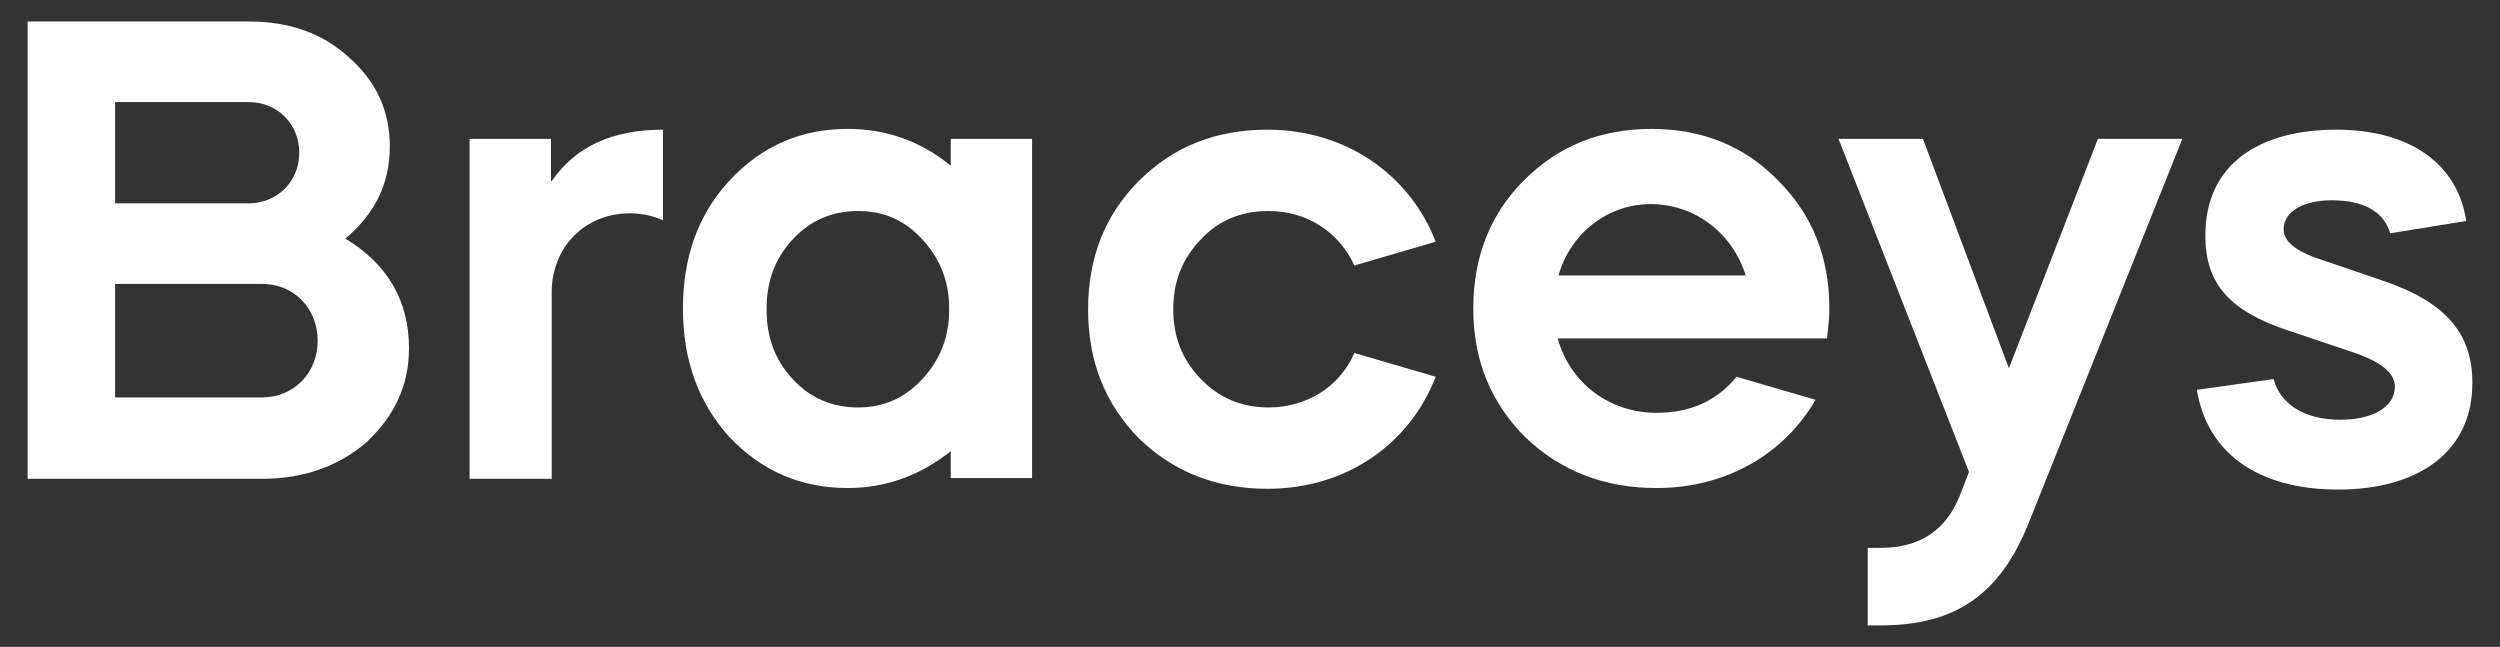
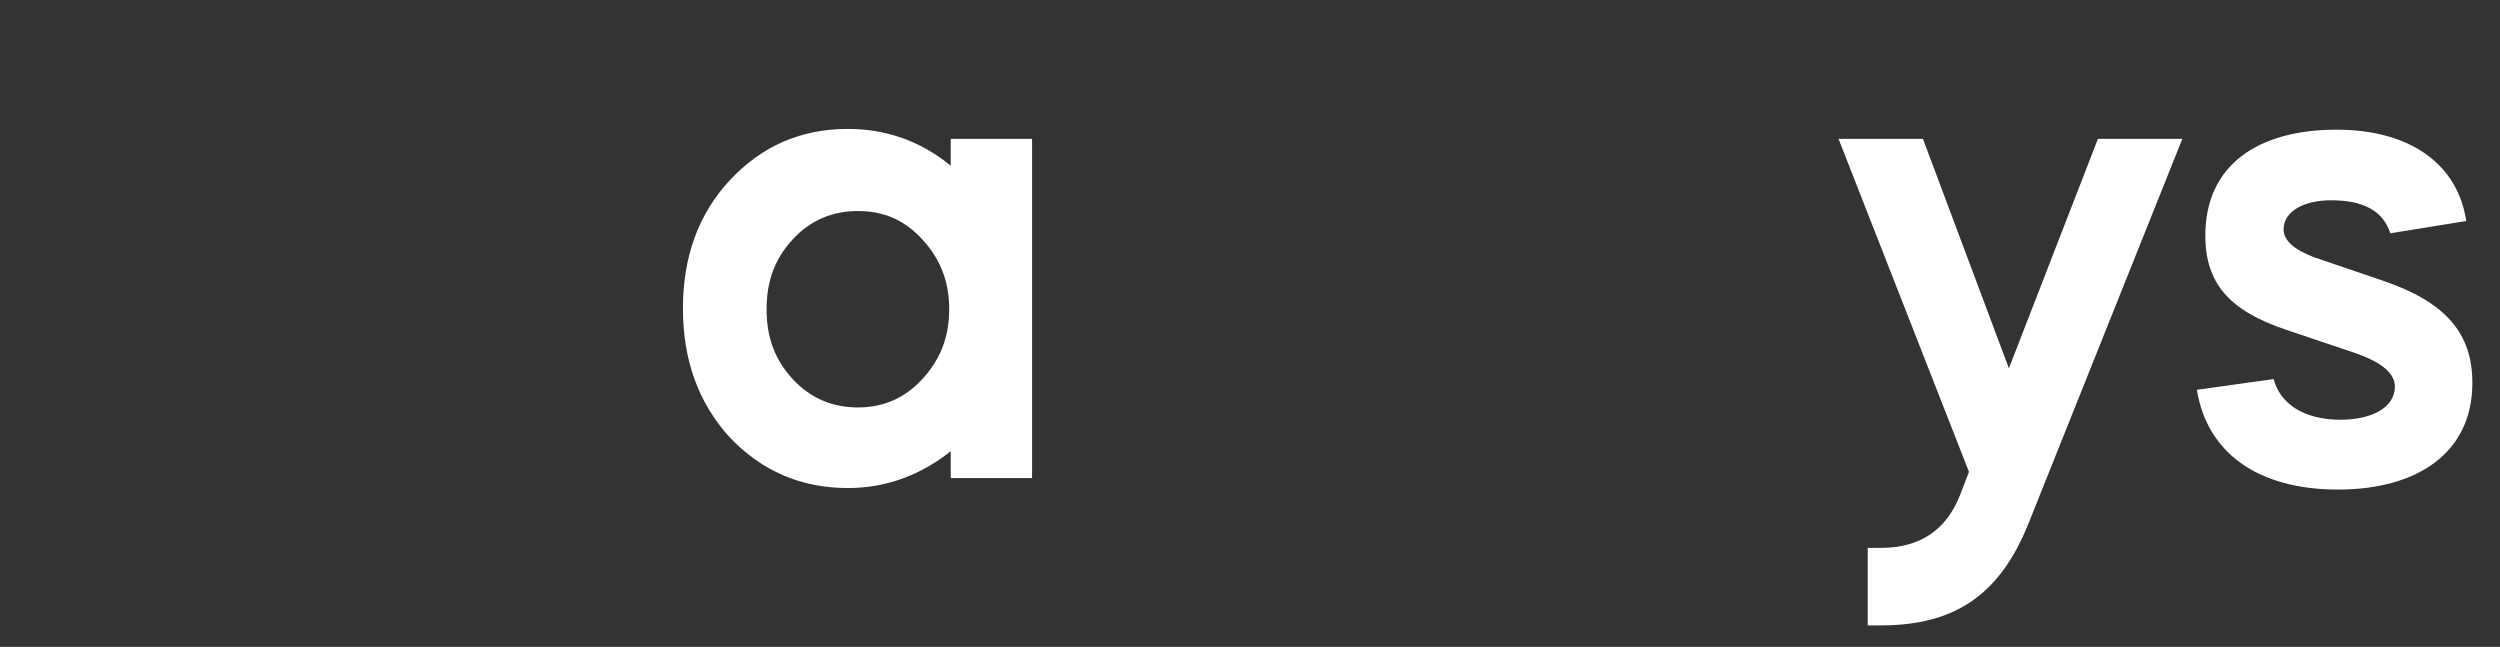
<svg xmlns="http://www.w3.org/2000/svg" version="1.1" id="Layer_1" x="0px" y="0px" viewBox="0 0 325.8 84.3" style="enable-background:new 0 0 325.8 84.3;" xml:space="preserve">
  <rect x="0" y="0" width="325.8" height="84.3" fill="#333333" stroke="none" />
  <style type="text/css">
	.st0{fill:#ffffff;}
</style>
  <g>
-     <path class="st0" style="fill:#ffffff;" d="M3.6,62.3V2.8h28.8c5.3,0,9.6,1.5,13.1,4.7c3.5,3.1,5.3,6.9,5.3,11.6c0,4.9-2,8.8-5.8,12   c5.5,3.3,8.3,8.1,8.3,14.3c0,4.8-1.9,8.8-5.5,12.2c-3.7,3.2-8.3,4.8-13.7,4.8H3.6z M15,13.3v13.2h17.4c3.7,0,6.6-2.8,6.6-6.6   c0-3.7-2.8-6.6-6.6-6.6H15z M15,37v14.8h19.1c4.2,0,7.3-3.2,7.3-7.4S38.3,37,34.2,37H15z" />
-     <path class="st0" style="fill:#ffffff;" d="M71.9,23.6c3.1-4.5,7.9-6.7,14.5-6.7v11.8c-1.4-0.6-2.8-0.9-4.3-0.9c-5.9,0-10.2,4.4-10.2,10.3v24.3H61.2V18.1   h10.6V23.6z" />
    <path class="st0" style="fill:#ffffff;" d="M123.9,21.6v-3.5h10.6v44.2h-10.6v-3.5c-3.9,3.1-8.4,4.8-13.4,4.8c-6.1,0-11.2-2.2-15.4-6.6   C91,52.5,89,46.9,89,40.2c0-6.7,2-12.3,6.1-16.7c4.2-4.5,9.3-6.7,15.4-6.7C115.5,16.8,120,18.4,123.9,21.6z M111.8,27.5   c-3.3,0-6.2,1.2-8.5,3.7s-3.4,5.4-3.4,9.1c0,3.7,1.1,6.6,3.4,9.1c2.3,2.5,5.2,3.7,8.5,3.7c3.3,0,6.1-1.2,8.4-3.7   c2.3-2.5,3.5-5.4,3.5-9.1c0-3.7-1.2-6.6-3.5-9.1S115.2,27.5,111.8,27.5z" />
-     <path class="st0" style="fill:#ffffff;" d="M176.5,34.6c-2-4.4-6.2-7.1-11.2-7.1c-3.5,0-6.5,1.2-8.8,3.7c-2.4,2.5-3.6,5.4-3.6,9.1c0,3.7,1.2,6.6,3.6,9.1   c2.4,2.5,5.4,3.7,8.8,3.7c5,0,9.3-2.7,11.2-7.1l10.6,3.1c-3.4,8.8-11.7,14.6-21.9,14.6c-6.7,0-12.3-2.2-16.8-6.6   c-4.4-4.5-6.6-10-6.6-16.8c0-6.7,2.2-12.3,6.6-16.7c4.5-4.5,10-6.7,16.8-6.7c10.1,0,18.5,5.8,21.9,14.6L176.5,34.6z" />
-     <path class="st0" style="fill:#ffffff;" d="M203,44.1c1.6,5.8,6.7,9.7,12.9,9.7c4.3,0,7.8-1.5,10.4-4.7l10.3,3c-4.1,7.1-11.7,11.5-20.7,11.5   c-6.8,0-12.5-2.2-17.1-6.6c-4.5-4.5-6.8-10-6.8-16.8c0-6.7,2.2-12.3,6.6-16.7c4.5-4.5,10-6.7,16.6-6.7s12.1,2.2,16.5,6.7   c4.5,4.5,6.7,10,6.7,16.7c0,0.9-0.1,2.2-0.3,3.9H203z M227.5,35.9c-1.7-5.5-6.6-9.3-12.4-9.3c-5.5,0-10.4,3.7-12,9.3H227.5z" />
    <path class="st0" style="fill:#ffffff;" d="M256.6,61.5l-17-43.4h11L261.8,48l11.6-29.9h11l-20,50c-3.7,9.3-9.5,13.4-19.3,13.4h-1.7V71.4h1.7   c5.1,0,8.5-2.3,10.3-6.8L256.6,61.5z" />
    <path class="st0" style="fill:#ffffff;" d="M311.5,30.4c-0.9-2.9-3.5-4.3-7.7-4.3c-3.5,0-6.2,1.4-6.2,3.8c0,1.4,1.3,2.6,3.9,3.6l9.1,3.1   c8.2,2.8,11.6,6.9,11.6,13.3c0,9.2-7.3,13.9-17.5,13.9c-10.6,0-17.1-4.9-18.4-13l10-1.4c0.8,3.1,3.8,5.3,8.7,5.3   c4.1,0,7.1-1.6,7.1-4.3c0-1.7-1.6-3.1-4.9-4.3L298,43c-7.5-2.5-10.6-6.1-10.6-12.3c0-9.3,7-13.8,17.1-13.8   c9.6,0,15.8,4.5,16.9,11.9L311.5,30.4z" />
  </g>
</svg>